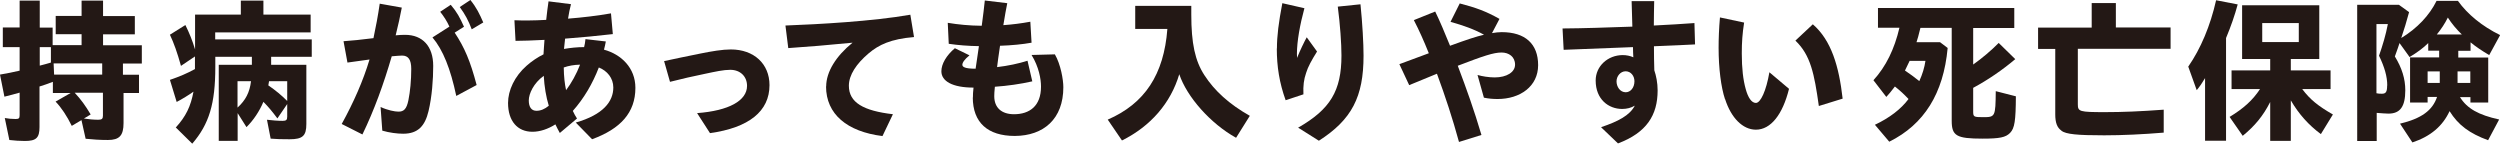
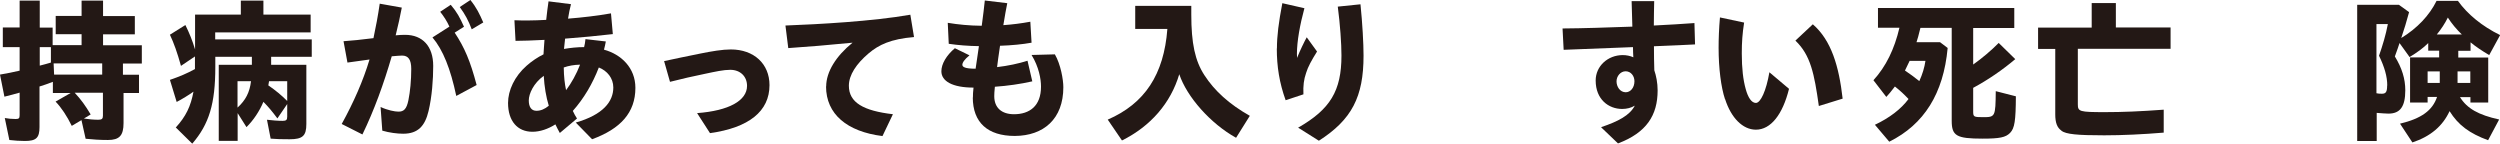
<svg xmlns="http://www.w3.org/2000/svg" id="_レイヤー_2" viewBox="0 0 203.77 11.71">
  <defs>
    <style>.cls-1{fill:#231815;}</style>
  </defs>
  <g id="layout">
    <path class="cls-1" d="M.76,11.4l-.37-1.78c.28.05.56.08.88.08.27,0,.33-.06.33-.32v-1.83c-.3.09-.91.25-1.24.33l-.36-1.8c.48-.08,1.19-.22,1.6-.32v-1.92H.23v-1.6h1.37V.05h1.64v2.2h1.05v1.43h2.36v-.89h-2.11v-1.49h2.11V.05h1.75v1.26h2.59v1.49h-2.59v.89h3.16v1.49h-1.54v.91h1.31v1.49h-1.26v2.45c0,1.02-.34,1.38-1.27,1.38-.65,0-1.26-.04-1.82-.1l-.34-1.52-.79.47c-.39-.8-.85-1.49-1.32-1.98l1.23-.7h-1.45v-.91c-.39.15-.75.28-1.09.38v3.3c0,.89-.27,1.14-1.19,1.14-.38,0-.89-.03-1.28-.08ZM4.15,5.1v-1.26h-.91v1.51c.25-.06.71-.19.91-.25ZM8.33,6.08v-.91h-3.96l.04.91h3.92ZM8.39,9.43v-1.87h-2.3c.51.55.86,1.03,1.3,1.77l-.55.33c.36.06.81.1,1.17.1.29,0,.38-.08.38-.33Z" />
    <path class="cls-1" d="M14.32,10.4c.83-.9,1.23-1.74,1.45-2.93-.34.25-.98.64-1.37.84l-.55-1.8c.81-.28,1.38-.52,2.04-.88v-1.03l-1.14.77c-.29-1.05-.58-1.87-.9-2.54l1.26-.79c.34.69.57,1.26.79,1.99V1.19h3.73V.05h1.84v1.14h3.85v1.45h-7.78v.57h7.87v1.42h-3.31v.65h2.87v4.83c0,.96-.3,1.24-1.36,1.24-.62,0-1.13-.01-1.55-.05l-.3-1.54c.41.05.88.09,1.28.09.29,0,.37-.08.37-.34v-1.03l-.8,1.17c-.46-.61-.69-.89-1.14-1.35-.32.76-.81,1.5-1.38,2.06l-.72-1.14v2.26h-1.54v-6.2h2.7v-.65h-2.98v.83c0,2.98-.5,4.65-1.88,6.25l-1.33-1.31ZM20.46,6.62h-1.1v2.15c.66-.6.99-1.24,1.1-2.15ZM23.4,6.62h-1.47l-.06.34c.6.41,1.07.8,1.54,1.27v-1.61Z" />
    <path class="cls-1" d="M27.85,10.11c.98-1.78,1.74-3.5,2.27-5.26-.67.09-1.31.18-1.8.25l-.32-1.74c.6-.04,1.52-.13,2.44-.25.19-.89.37-1.83.51-2.81l1.8.32c-.14.72-.3,1.47-.5,2.26.29-.03.55-.04.77-.04,1.43,0,2.29.94,2.29,2.53,0,1.11-.1,2.5-.38,3.68-.29,1.22-.86,1.85-2.07,1.85-.47,0-1.12-.08-1.7-.25l-.14-1.93c.58.27,1.16.38,1.46.38.42,0,.66-.19.81-.94.14-.7.23-1.6.23-2.54,0-.76-.24-1.09-.75-1.09-.19,0-.46.03-.84.06-.66,2.26-1.42,4.37-2.39,6.37l-1.7-.86ZM35.25,3.05l1.38-.88c-.2-.44-.43-.8-.75-1.21l.86-.57c.52.61.76,1.08,1.08,1.79l-.76.48c.8,1.21,1.27,2.3,1.79,4.27l-1.66.89c-.47-2.22-1.08-3.75-1.94-4.77ZM37.48.57l.86-.57c.5.62.75,1.14,1.05,1.83l-.94.56c-.27-.71-.53-1.21-.98-1.82Z" />
    <path class="cls-1" d="M45.28,10.13c-.61.39-1.27.61-1.88.61-1.23,0-1.99-.88-1.99-2.35,0-1.02.53-2.17,1.51-3.03.43-.38.91-.7,1.38-.93.03-.36.04-.75.08-1.18-.98.05-1.82.08-2.36.08l-.09-1.68c.63.03,1.55.03,2.59-.03.05-.53.13-1.07.19-1.51l1.83.23c-.09.36-.18.76-.24,1.18,1.18-.09,2.41-.24,3.5-.43l.15,1.69c-1.19.14-2.58.27-3.89.37-.04.3-.06.58-.09.84.52-.09,1.08-.15,1.64-.15.05-.2.09-.41.11-.65l1.66.19c-.04.23-.09.44-.15.67,1.41.38,2.56,1.49,2.56,3.11,0,2.02-1.21,3.34-3.53,4.19l-1.33-1.36c2.23-.64,3.06-1.71,3.06-2.86,0-.76-.5-1.36-1.18-1.63-.51,1.32-1.22,2.53-2.12,3.54.1.23.22.43.34.62l-1.4,1.18c-.14-.24-.25-.48-.37-.72ZM43.73,9.03c.33,0,.66-.13,1-.41-.22-.72-.36-1.56-.41-2.44-.83.6-1.22,1.46-1.22,2.01s.23.84.62.84ZM46.14,7.35c.43-.57.85-1.32,1.14-2.08-.48.01-.94.09-1.33.23.01.75.08,1.35.19,1.85Z" />
    <path class="cls-1" d="M56.81,9.22c2.6-.19,4.08-1.02,4.08-2.22,0-.77-.55-1.31-1.37-1.31-.55,0-1.22.15-2.03.32-.88.18-2.04.44-2.88.66l-.48-1.69c.86-.19,1.85-.39,2.98-.62.89-.18,1.77-.33,2.46-.33,1.88,0,3.15,1.17,3.15,2.91,0,2.13-1.68,3.47-4.85,3.91l-1.05-1.63Z" />
    <path class="cls-1" d="M67.34,7.05c0-1.19.8-2.48,2.15-3.57-2.04.2-3.62.33-5.24.44l-.23-1.84c2.67-.1,7.09-.34,10.18-.88l.3,1.82c-1.9.16-2.87.63-3.7,1.33-1,.85-1.61,1.76-1.61,2.64,0,1.37,1.19,2.04,3.59,2.32l-.85,1.78c-2.89-.36-4.6-1.79-4.6-4.05Z" />
    <path class="cls-1" d="M79.3,7.96c0-.23.01-.5.05-.82-1.73,0-2.62-.53-2.62-1.33,0-.6.41-1.3,1.1-1.88l1.19.58c-.42.34-.58.6-.58.77,0,.17.19.32,1.08.32.04-.28.09-.57.13-.88.05-.3.09-.63.14-.96-.86-.01-1.71-.08-2.46-.19l-.08-1.71c.85.14,1.74.23,2.77.24.11-.81.2-1.56.25-2.06l1.83.22c-.08.38-.2,1.04-.32,1.79.71-.05,1.45-.14,2.2-.28l.1,1.71c-.72.13-1.64.22-2.57.25-.06.37-.11.72-.15,1.04-.04.25-.06.48-.09.7.86-.1,1.77-.29,2.48-.52l.39,1.68c-.96.22-2.04.37-3.05.44-.04.37-.05.62-.05.77,0,.95.61,1.47,1.61,1.47,1.26,0,2.2-.66,2.2-2.25,0-.62-.17-1.6-.77-2.58l1.9-.05c.48.83.69,2.07.69,2.68,0,2.58-1.6,3.96-3.96,3.97-2.21,0-3.42-1.1-3.42-3.14Z" />
    <path class="cls-1" d="M90.29,9.75c3.02-1.31,4.58-3.68,4.86-7.39h-2.62V.48h4.57v.7c0,2.34.3,3.77,1.07,4.95.83,1.28,2.02,2.36,3.7,3.31l-1.12,1.79c-2.06-1.14-4-3.31-4.63-5.18-.7,2.35-2.32,4.23-4.67,5.4l-1.16-1.7Z" />
    <path class="cls-1" d="M104.08,3.95c0-1.02.14-2.12.44-3.69l1.8.41c-.36,1.33-.61,2.7-.61,3.71,0,.13,0,.24.01.34.27-.66.57-1.28.79-1.68l.84,1.16c-.44.7-.75,1.27-.89,1.74-.19.55-.25,1.04-.22,1.75l-1.45.48c-.51-1.42-.72-2.75-.72-4.22ZM105.8,10.41c2.63-1.5,3.54-3.01,3.54-5.88,0-.98-.11-2.54-.3-3.99l1.85-.19c.16,1.56.25,3.2.25,4.19,0,3.36-.96,5.21-3.64,6.93l-1.7-1.07Z" />
-     <path class="cls-1" d="M117.12,6.01c-.89.36-1.69.69-2.26.93l-.8-1.71c.75-.28,1.56-.57,2.4-.89-.41-1.02-.79-1.87-1.22-2.7l1.74-.7c.39.8.77,1.71,1.21,2.79,1.43-.52,2.13-.75,2.77-.9-.86-.47-1.68-.75-2.73-1.05l.75-1.5c1.27.33,2.13.63,3.24,1.26l-.61,1.16c.28-.05.55-.08.79-.08,1.92,0,2.97.96,2.97,2.69s-1.47,2.76-3.3,2.76c-.39,0-.74-.03-1.12-.11l-.52-1.85c.37.11.93.2,1.4.2.98,0,1.66-.43,1.66-1.04,0-.65-.51-.99-1.1-.99-.65,0-1.46.27-3.57,1.08.74,1.96,1.32,3.58,1.93,5.64l-1.83.57c-.53-1.94-1.13-3.75-1.79-5.54Z" />
    <path class="cls-1" d="M130.52,10.36c1.36-.46,2.32-.95,2.73-1.75-.3.18-.65.27-1.03.27-1.1,0-2.16-.77-2.16-2.32,0-1.17.99-2.07,2.21-2.07.29,0,.6.06.86.18-.01-.24-.03-.52-.03-.83-2.36.09-4.8.19-5.65.22l-.09-1.74c1.66-.01,3.7-.08,5.69-.15l-.06-2.08h1.84c-.01.61-.03,1.29-.03,1.99,1.22-.06,2.35-.13,3.31-.2l.05,1.74c-.51.03-1.82.09-3.35.15,0,.69.01,1.36.03,1.96.15.44.27,1.02.27,1.64,0,2.02-.9,3.44-3.23,4.32l-1.37-1.31ZM133.22,6.62c0-.43-.29-.81-.72-.81-.41,0-.74.39-.74.82s.28.89.75.89c.38,0,.71-.36.71-.9Z" />
    <path class="cls-1" d="M140.6,8.08c-.32-.96-.52-2.51-.52-4.18,0-.71.03-1.59.11-2.48l1.97.42c-.14.89-.19,1.61-.19,2.51,0,1.23.11,2.16.32,2.91.19.7.48,1.13.83,1.13.38,0,.84-.98,1.1-2.5l1.6,1.35c-.52,2.1-1.49,3.33-2.7,3.33-1.07,0-2.02-.96-2.51-2.49ZM146.34,3.31l1.42-1.33c1.51,1.31,2.13,3.42,2.43,6.06l-1.94.6c-.37-2.63-.67-4.14-1.9-5.32Z" />
    <path class="cls-1" d="M152.82,10.17c1.19-.56,2.13-1.28,2.74-2.1-.39-.41-.67-.67-1.11-1.02-.28.37-.52.66-.7.85l-1.05-1.36c1.02-1.12,1.71-2.53,2.12-4.28h-1.75V.65h11.11v1.63h-3.35v2.98c.72-.51,1.47-1.14,2.08-1.76l1.35,1.32c-1.04.88-2.22,1.69-3.43,2.34v1.92c0,.44.04.47.8.47,1,0,1.02-.03,1.04-2.12l1.64.42c-.01,1.99-.1,2.6-.47,2.98-.36.37-.85.47-2.25.47-2.13,0-2.51-.23-2.51-1.46V2.27h-2.55c-.15.62-.24.94-.32,1.17h1.92l.62.47c-.34,3.71-1.92,6.23-4.76,7.64l-1.17-1.38ZM156.93,4.96h-1.28c-.13.28-.25.53-.38.79.41.27.72.51,1.17.86.25-.55.42-1.1.5-1.65Z" />
    <path class="cls-1" d="M168.03,10.65c-.36-.24-.51-.65-.51-1.33V3.99h-1.4v-1.74h4.37V.25h1.97v1.99h4.46v1.74h-7.56v4.52c0,.6.13.64,2.23.64,1.4,0,2.87-.06,4.77-.2v1.87c-1.7.14-3.36.22-4.85.22-2.22,0-3.1-.09-3.49-.37Z" />
-     <path class="cls-1" d="M179.74,6.35c-.22.37-.43.69-.69,1l-.69-1.92c1.02-1.47,1.8-3.33,2.27-5.41l1.76.34c-.24.89-.55,1.78-.95,2.74v8.37h-1.71v-5.13ZM185.03,8.33c-.57,1.12-1.24,1.93-2.23,2.74l-1.07-1.54c1.14-.69,1.89-1.37,2.48-2.27h-2.32v-1.52h3.15v-.93h-2.29V.43h6.29v4.38h-2.32v.93h3.24v1.52h-2.31c.63.84,1.28,1.37,2.5,2.07l-.98,1.6c-1-.74-1.8-1.63-2.45-2.75v3.3h-1.68v-3.15ZM187.37,3.43v-1.55h-2.98v1.55h2.98Z" />
    <path class="cls-1" d="M195.62,10.08c1.75-.42,2.65-1.08,3.02-2.18h-.77v.46h-1.43v-3.68h2.37v-.55h-.89v-.62c-.41.41-.91.77-1.52,1.14l-.82-1.14c-.1.32-.13.39-.38,1.09.58.95.85,1.83.85,2.76,0,1.33-.42,1.9-1.37,1.9-.19,0-.58-.03-.96-.06v2.29h-1.59V.39h3.4l.83.6c-.23.83-.38,1.35-.64,2.11,1.3-.79,2.3-1.85,2.88-3.03h1.74c.78,1.09,1.97,2.07,3.44,2.79l-.89,1.63c-.58-.34-1.14-.72-1.52-1.04v.69h-1v.55h2.44v3.67h-1.45v-.44h-.85c.58.93,1.51,1.45,3.19,1.82l-.9,1.69c-1.52-.56-2.43-1.23-3.14-2.37-.57,1.23-1.56,2.06-3.03,2.55l-.99-1.5ZM194.58,6.97c0-.74-.22-1.49-.67-2.43.3-.86.55-1.69.72-2.58h-.93v5.64c.1.03.27.04.44.04.33,0,.43-.15.43-.67ZM198.86,6.76v-.94h-.99v.94h.99ZM200.66,2.81c-.41-.39-.84-.9-1.14-1.38-.24.48-.53.93-.9,1.38h2.04ZM201.35,6.76v-.94h-1.04v.94h1.04Z" />
  </g>
</svg>